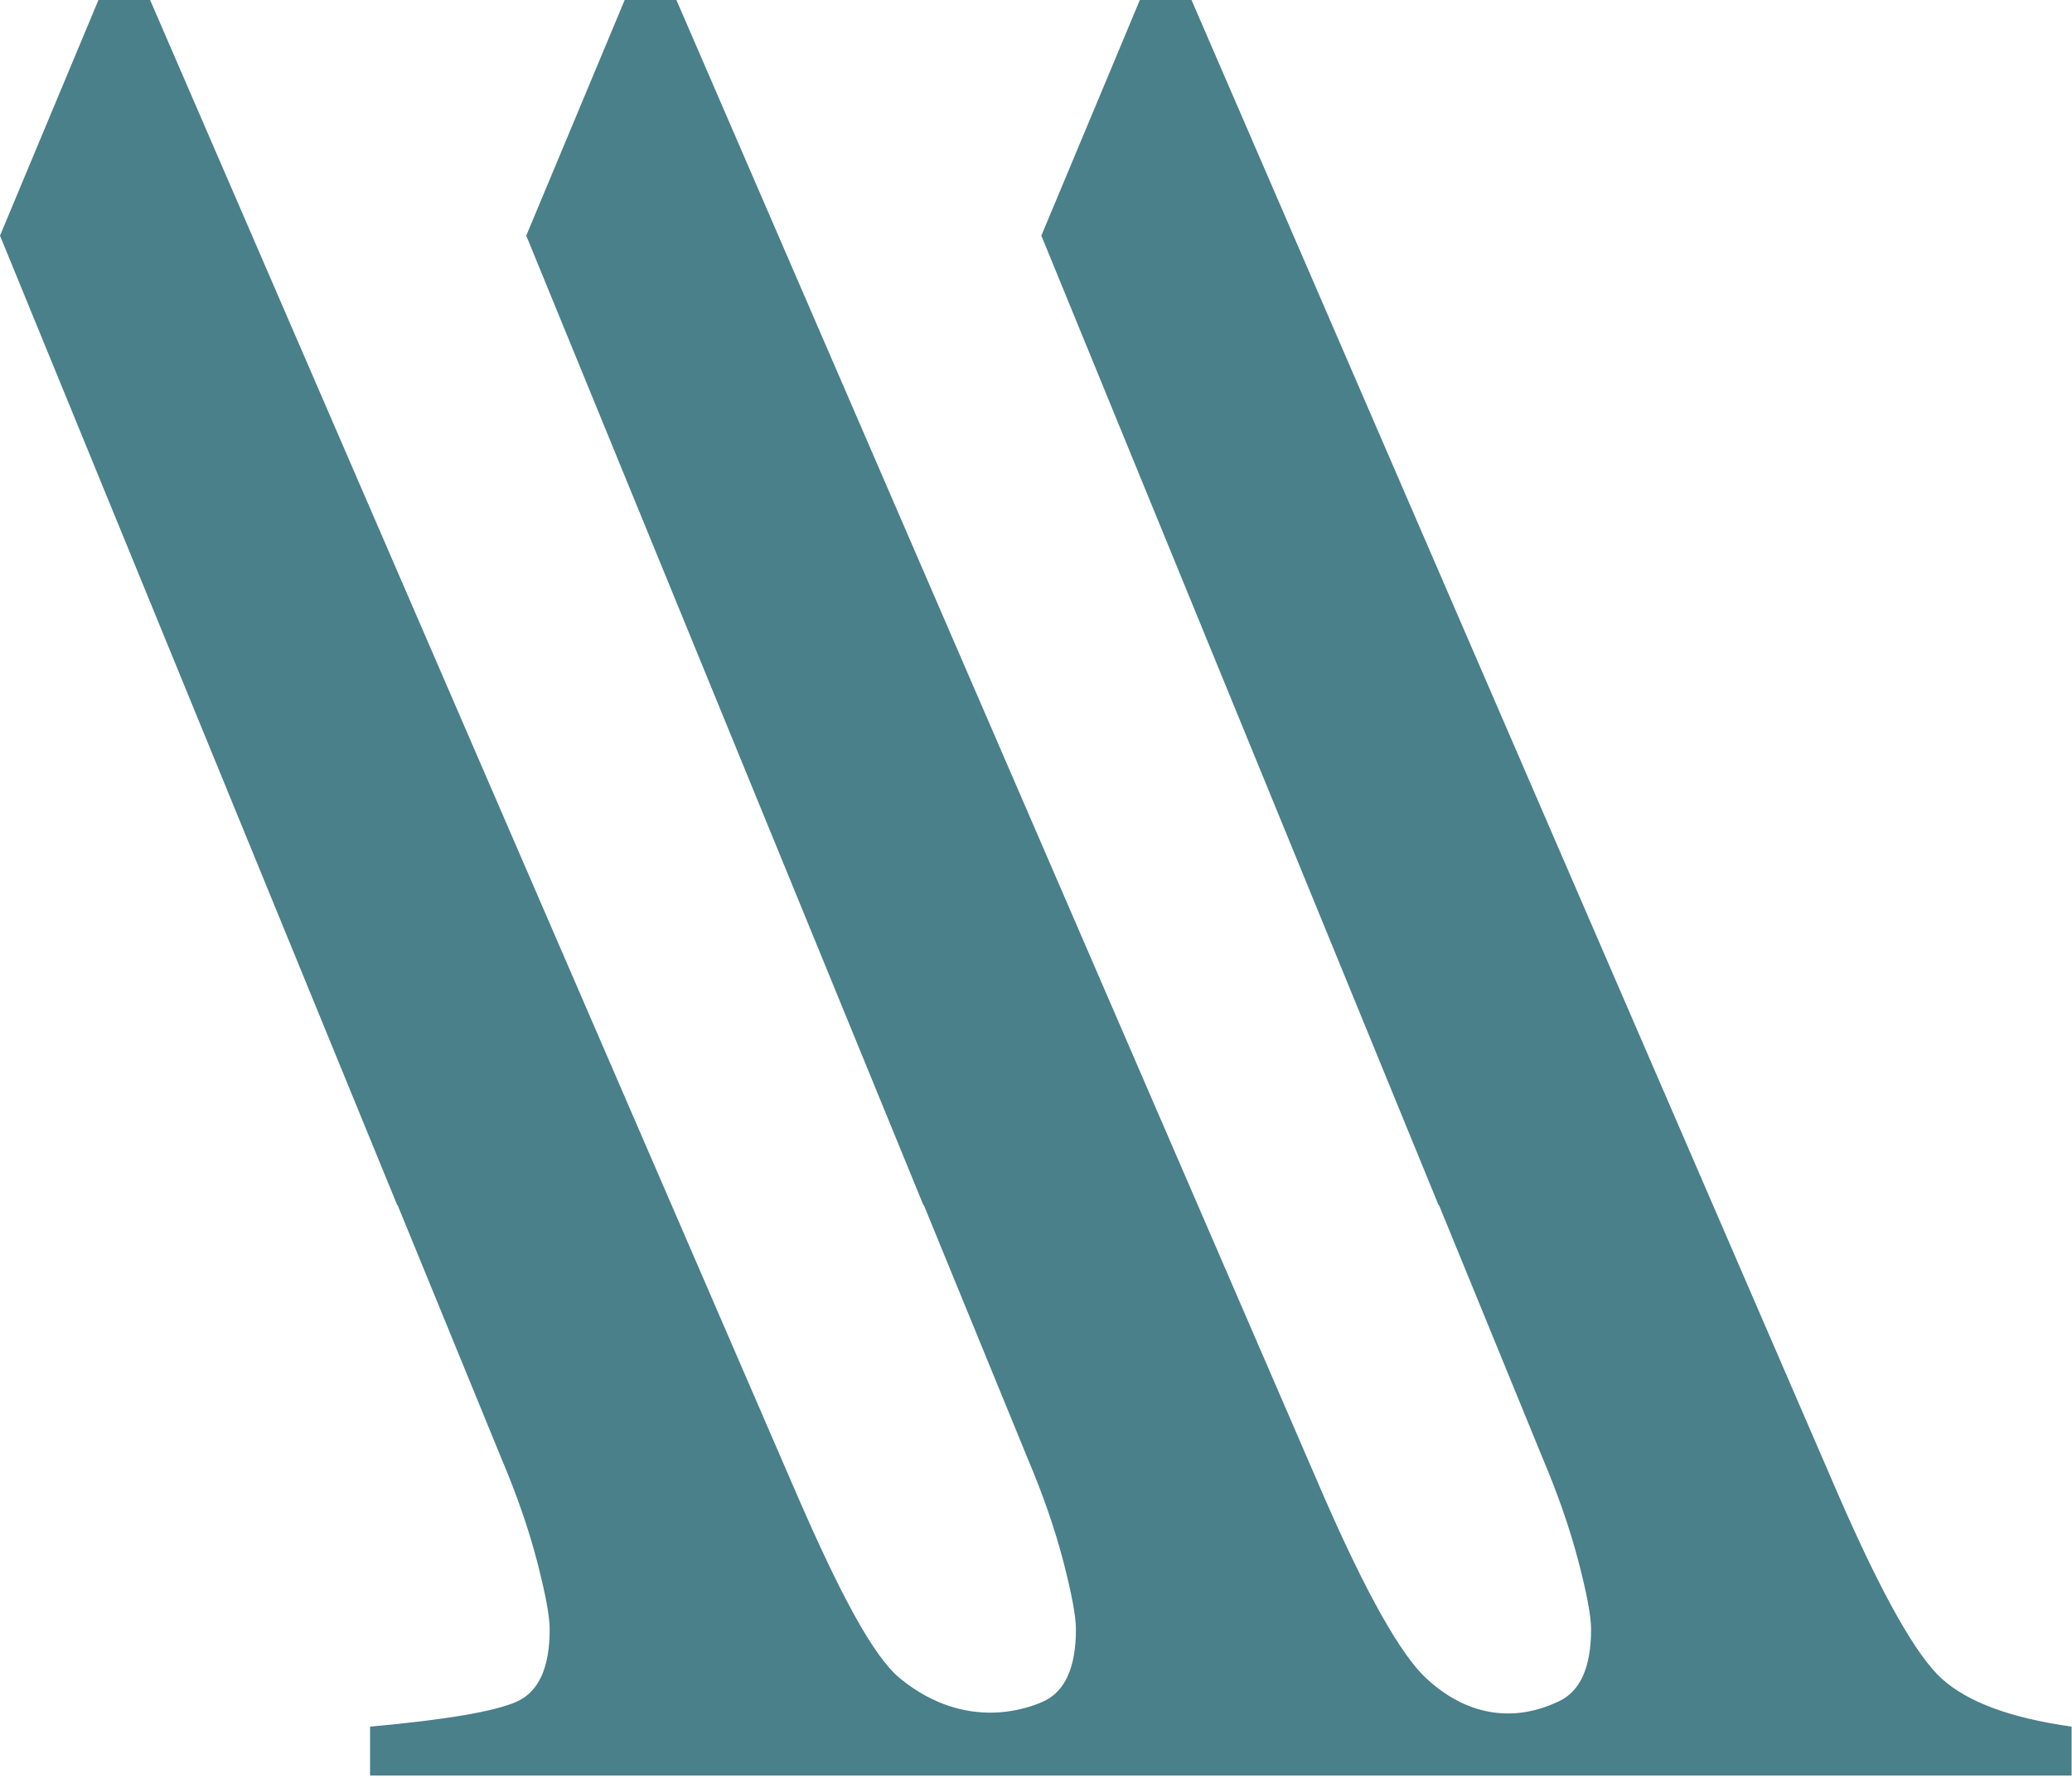
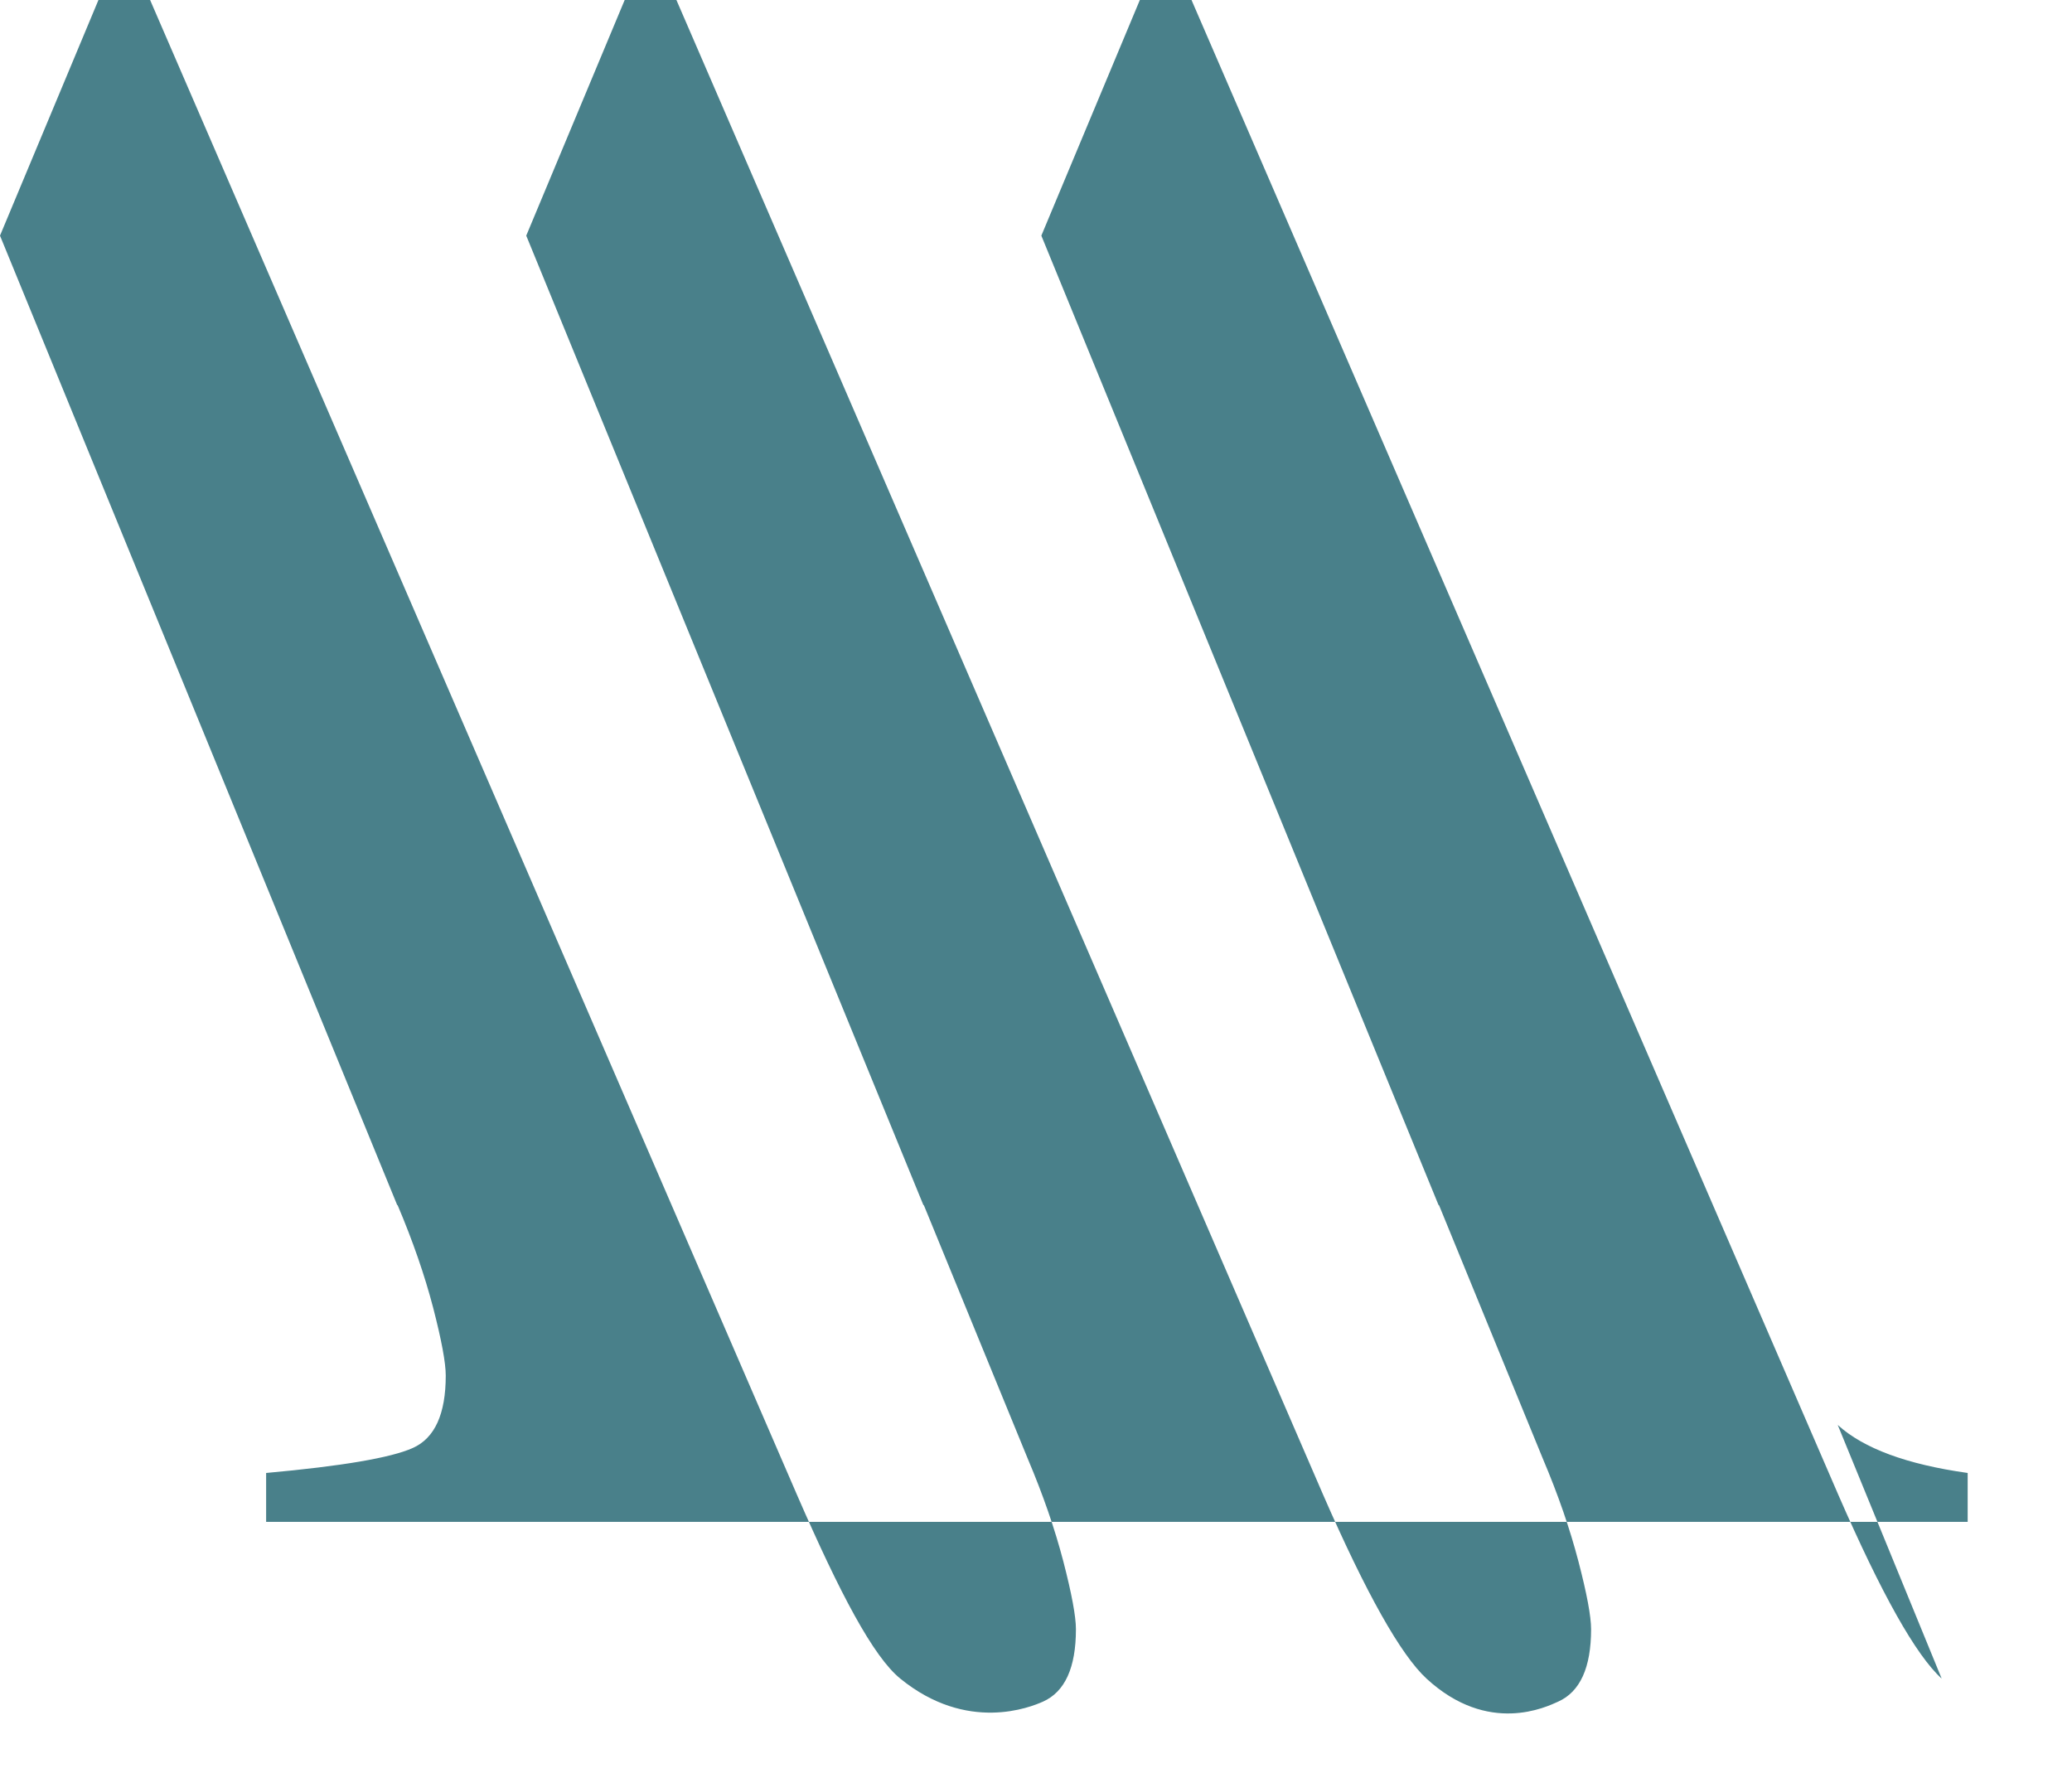
<svg xmlns="http://www.w3.org/2000/svg" width="100%" height="100%" viewBox="0 0 803 689" version="1.1" xml:space="preserve" style="fill-rule:evenodd;clip-rule:evenodd;stroke-linejoin:round;stroke-miterlimit:2;">
-   <path d="M752.492,650.458c-10,-9.087 -23.334,-32.829 -40.046,-71.195l-250.679,-579.263l-20.021,0l-38.175,91.313l153.946,375.679l0.166,-0l40.263,98.291c5.9,13.909 10.479,27.146 13.762,39.713c3.288,12.587 4.917,21.362 4.917,26.329c0,14.888 -4.267,24.242 -12.754,28.054c-4.413,1.967 -27.025,13.188 -51.029,-8.921c-9.929,-9.158 -23.309,-32.829 -40.046,-71.195l-250.654,-579.263l-20.046,0l-38.15,91.313l153.921,375.679l0.166,-0l40.288,98.291c5.896,13.909 10.479,27.146 13.762,39.713c3.263,12.587 4.892,21.362 4.892,26.329c0,14.888 -4.246,24.242 -12.758,28.054c-4.796,2.134 -29.371,12.204 -55.317,-8.921c-10.458,-8.512 -23.333,-32.829 -40.021,-71.195l-250.704,-579.263l-20.021,0l-38.154,91.313l153.946,375.679l0.146,-0l40.283,98.291c5.9,13.909 10.479,27.146 13.767,39.713c3.258,12.587 4.891,21.362 4.891,26.329c0,14.888 -4.246,24.242 -12.758,28.054c-8.512,3.813 -27.454,7.025 -56.854,9.688l-0,18.941l659.429,0l0,-18.941c-23.575,-3.309 -40.358,-9.521 -50.358,-18.609" style="fill:#49808a;fill-rule:nonzero;" />
+   <path d="M752.492,650.458c-10,-9.087 -23.334,-32.829 -40.046,-71.195l-250.679,-579.263l-20.021,0l-38.175,91.313l153.946,375.679l0.166,-0l40.263,98.291c5.9,13.909 10.479,27.146 13.762,39.713c3.288,12.587 4.917,21.362 4.917,26.329c0,14.888 -4.267,24.242 -12.754,28.054c-4.413,1.967 -27.025,13.188 -51.029,-8.921c-9.929,-9.158 -23.309,-32.829 -40.046,-71.195l-250.654,-579.263l-20.046,0l-38.15,91.313l153.921,375.679l0.166,-0l40.288,98.291c5.896,13.909 10.479,27.146 13.762,39.713c3.263,12.587 4.892,21.362 4.892,26.329c0,14.888 -4.246,24.242 -12.758,28.054c-4.796,2.134 -29.371,12.204 -55.317,-8.921c-10.458,-8.512 -23.333,-32.829 -40.021,-71.195l-250.704,-579.263l-20.021,0l-38.154,91.313l153.946,375.679l0.146,-0c5.9,13.909 10.479,27.146 13.767,39.713c3.258,12.587 4.891,21.362 4.891,26.329c0,14.888 -4.246,24.242 -12.758,28.054c-8.512,3.813 -27.454,7.025 -56.854,9.688l-0,18.941l659.429,0l0,-18.941c-23.575,-3.309 -40.358,-9.521 -50.358,-18.609" style="fill:#49808a;fill-rule:nonzero;" />
</svg>